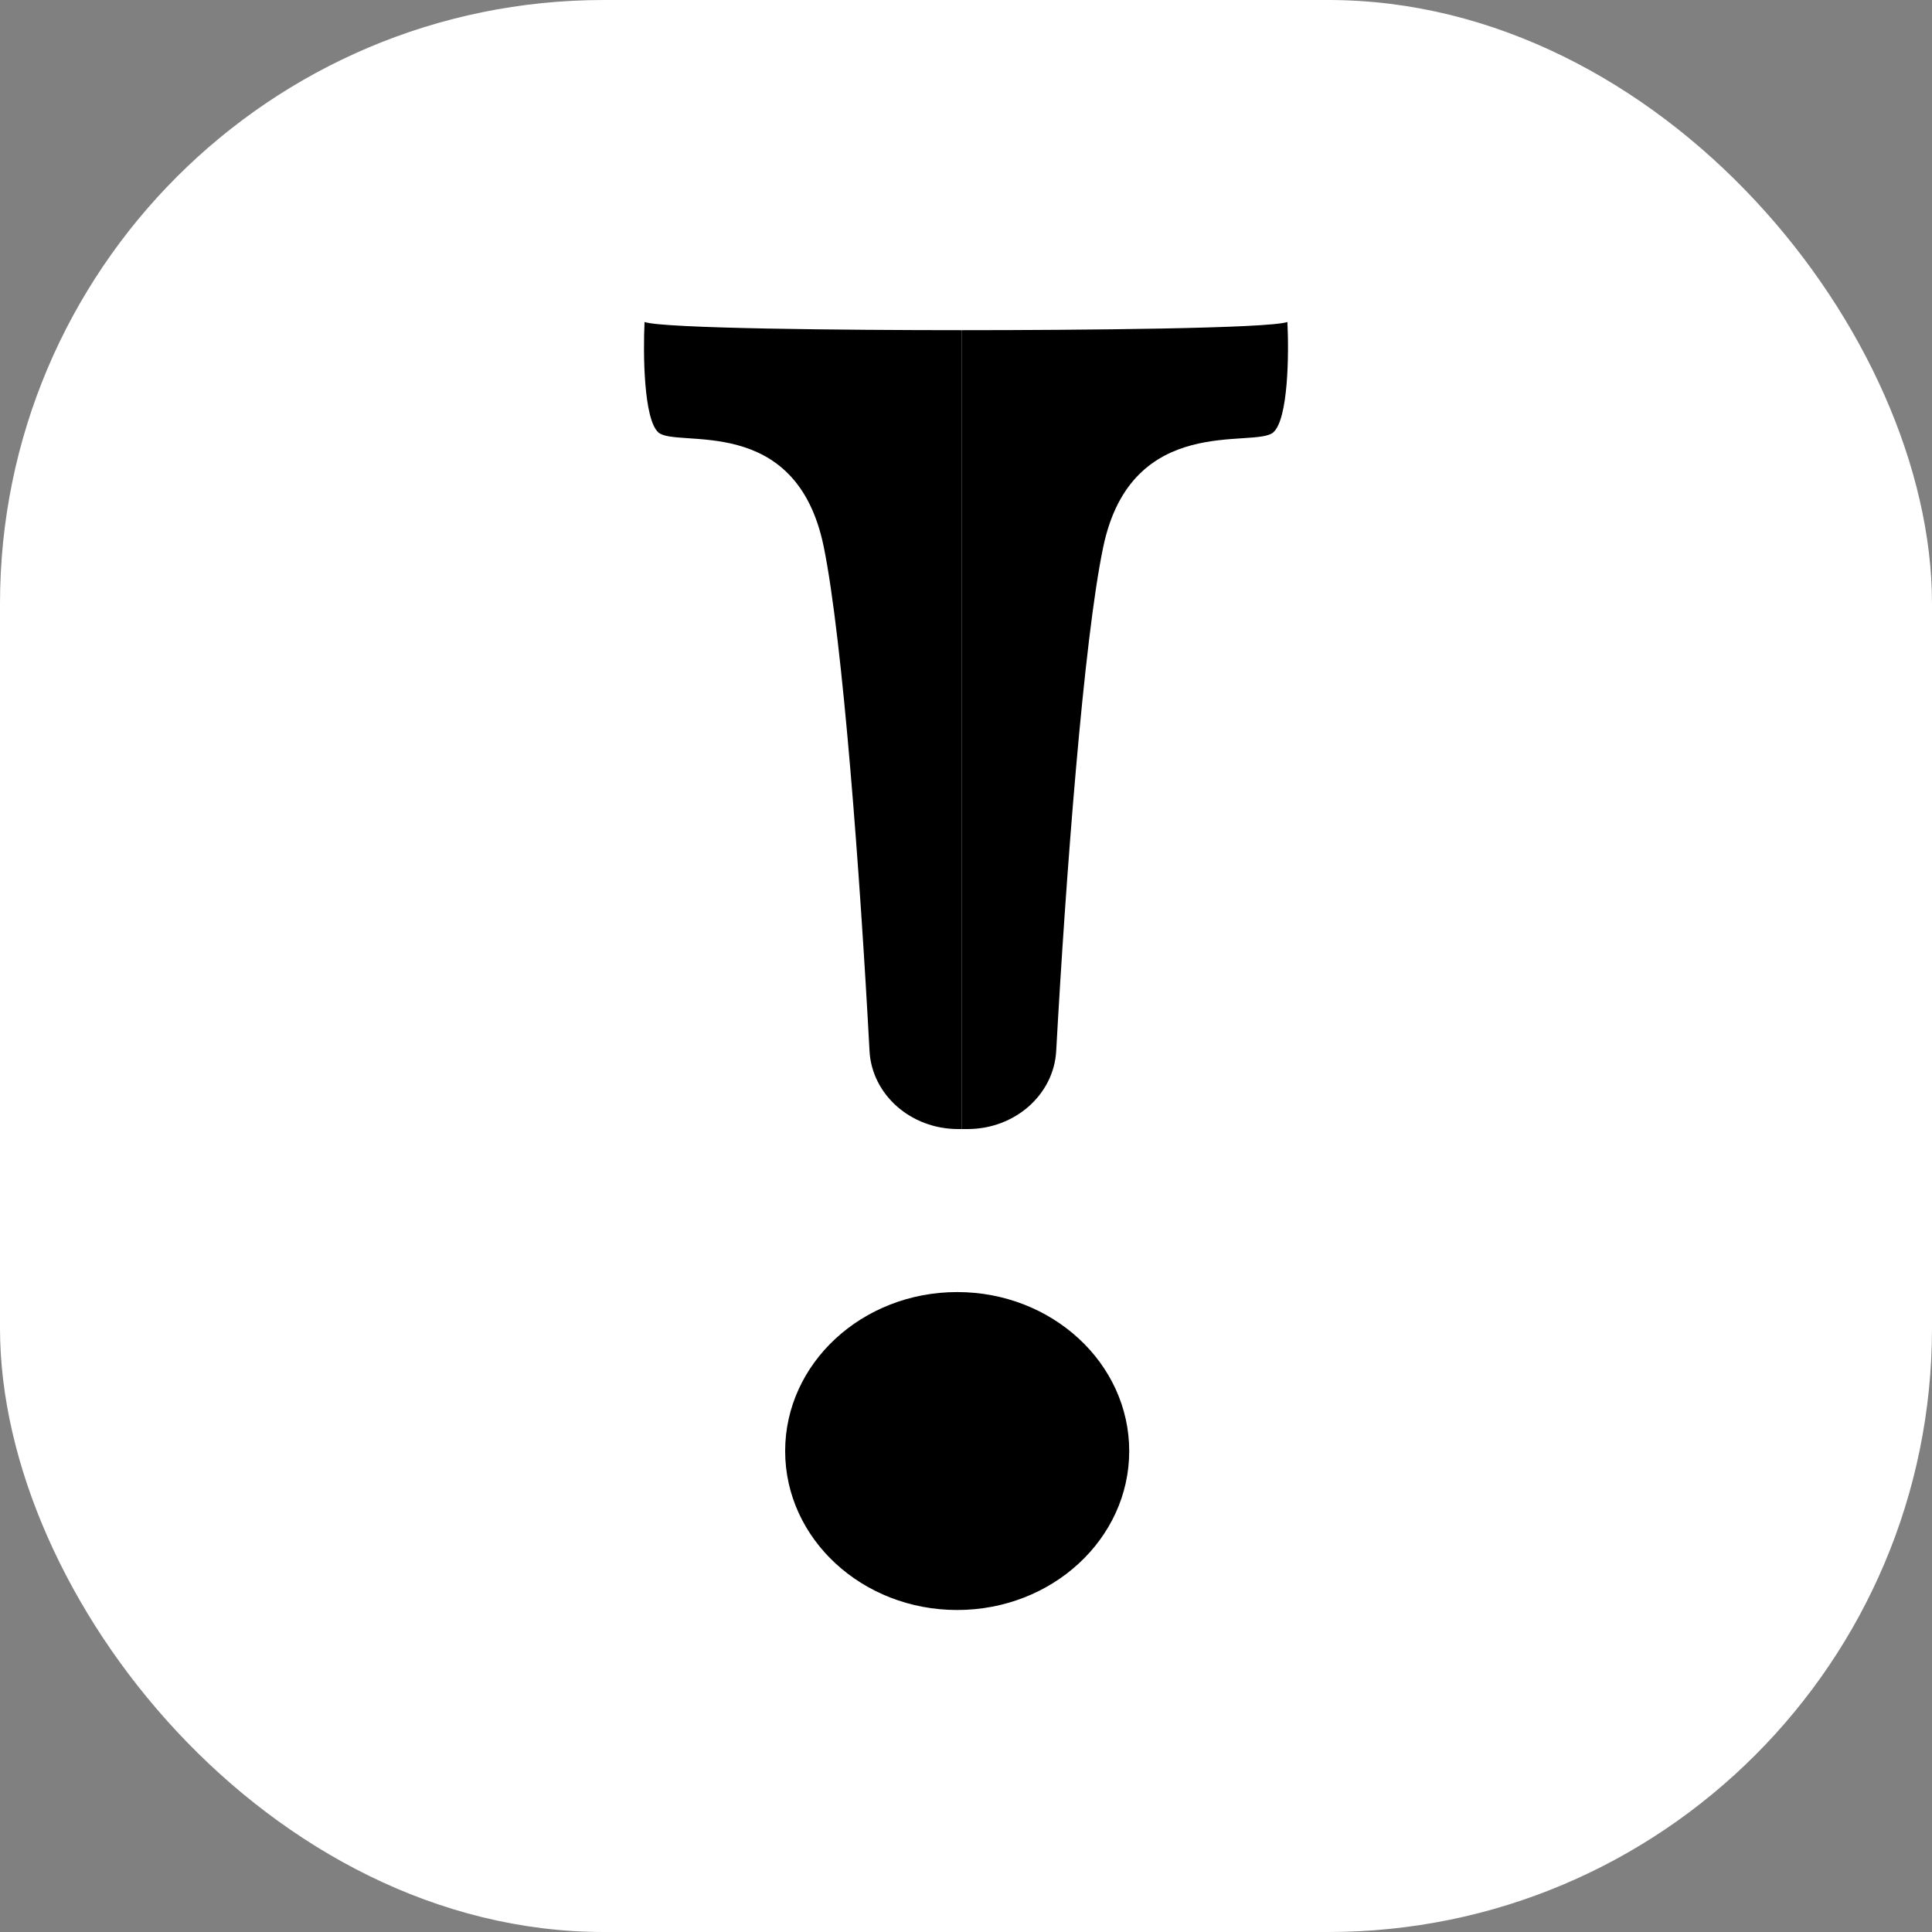
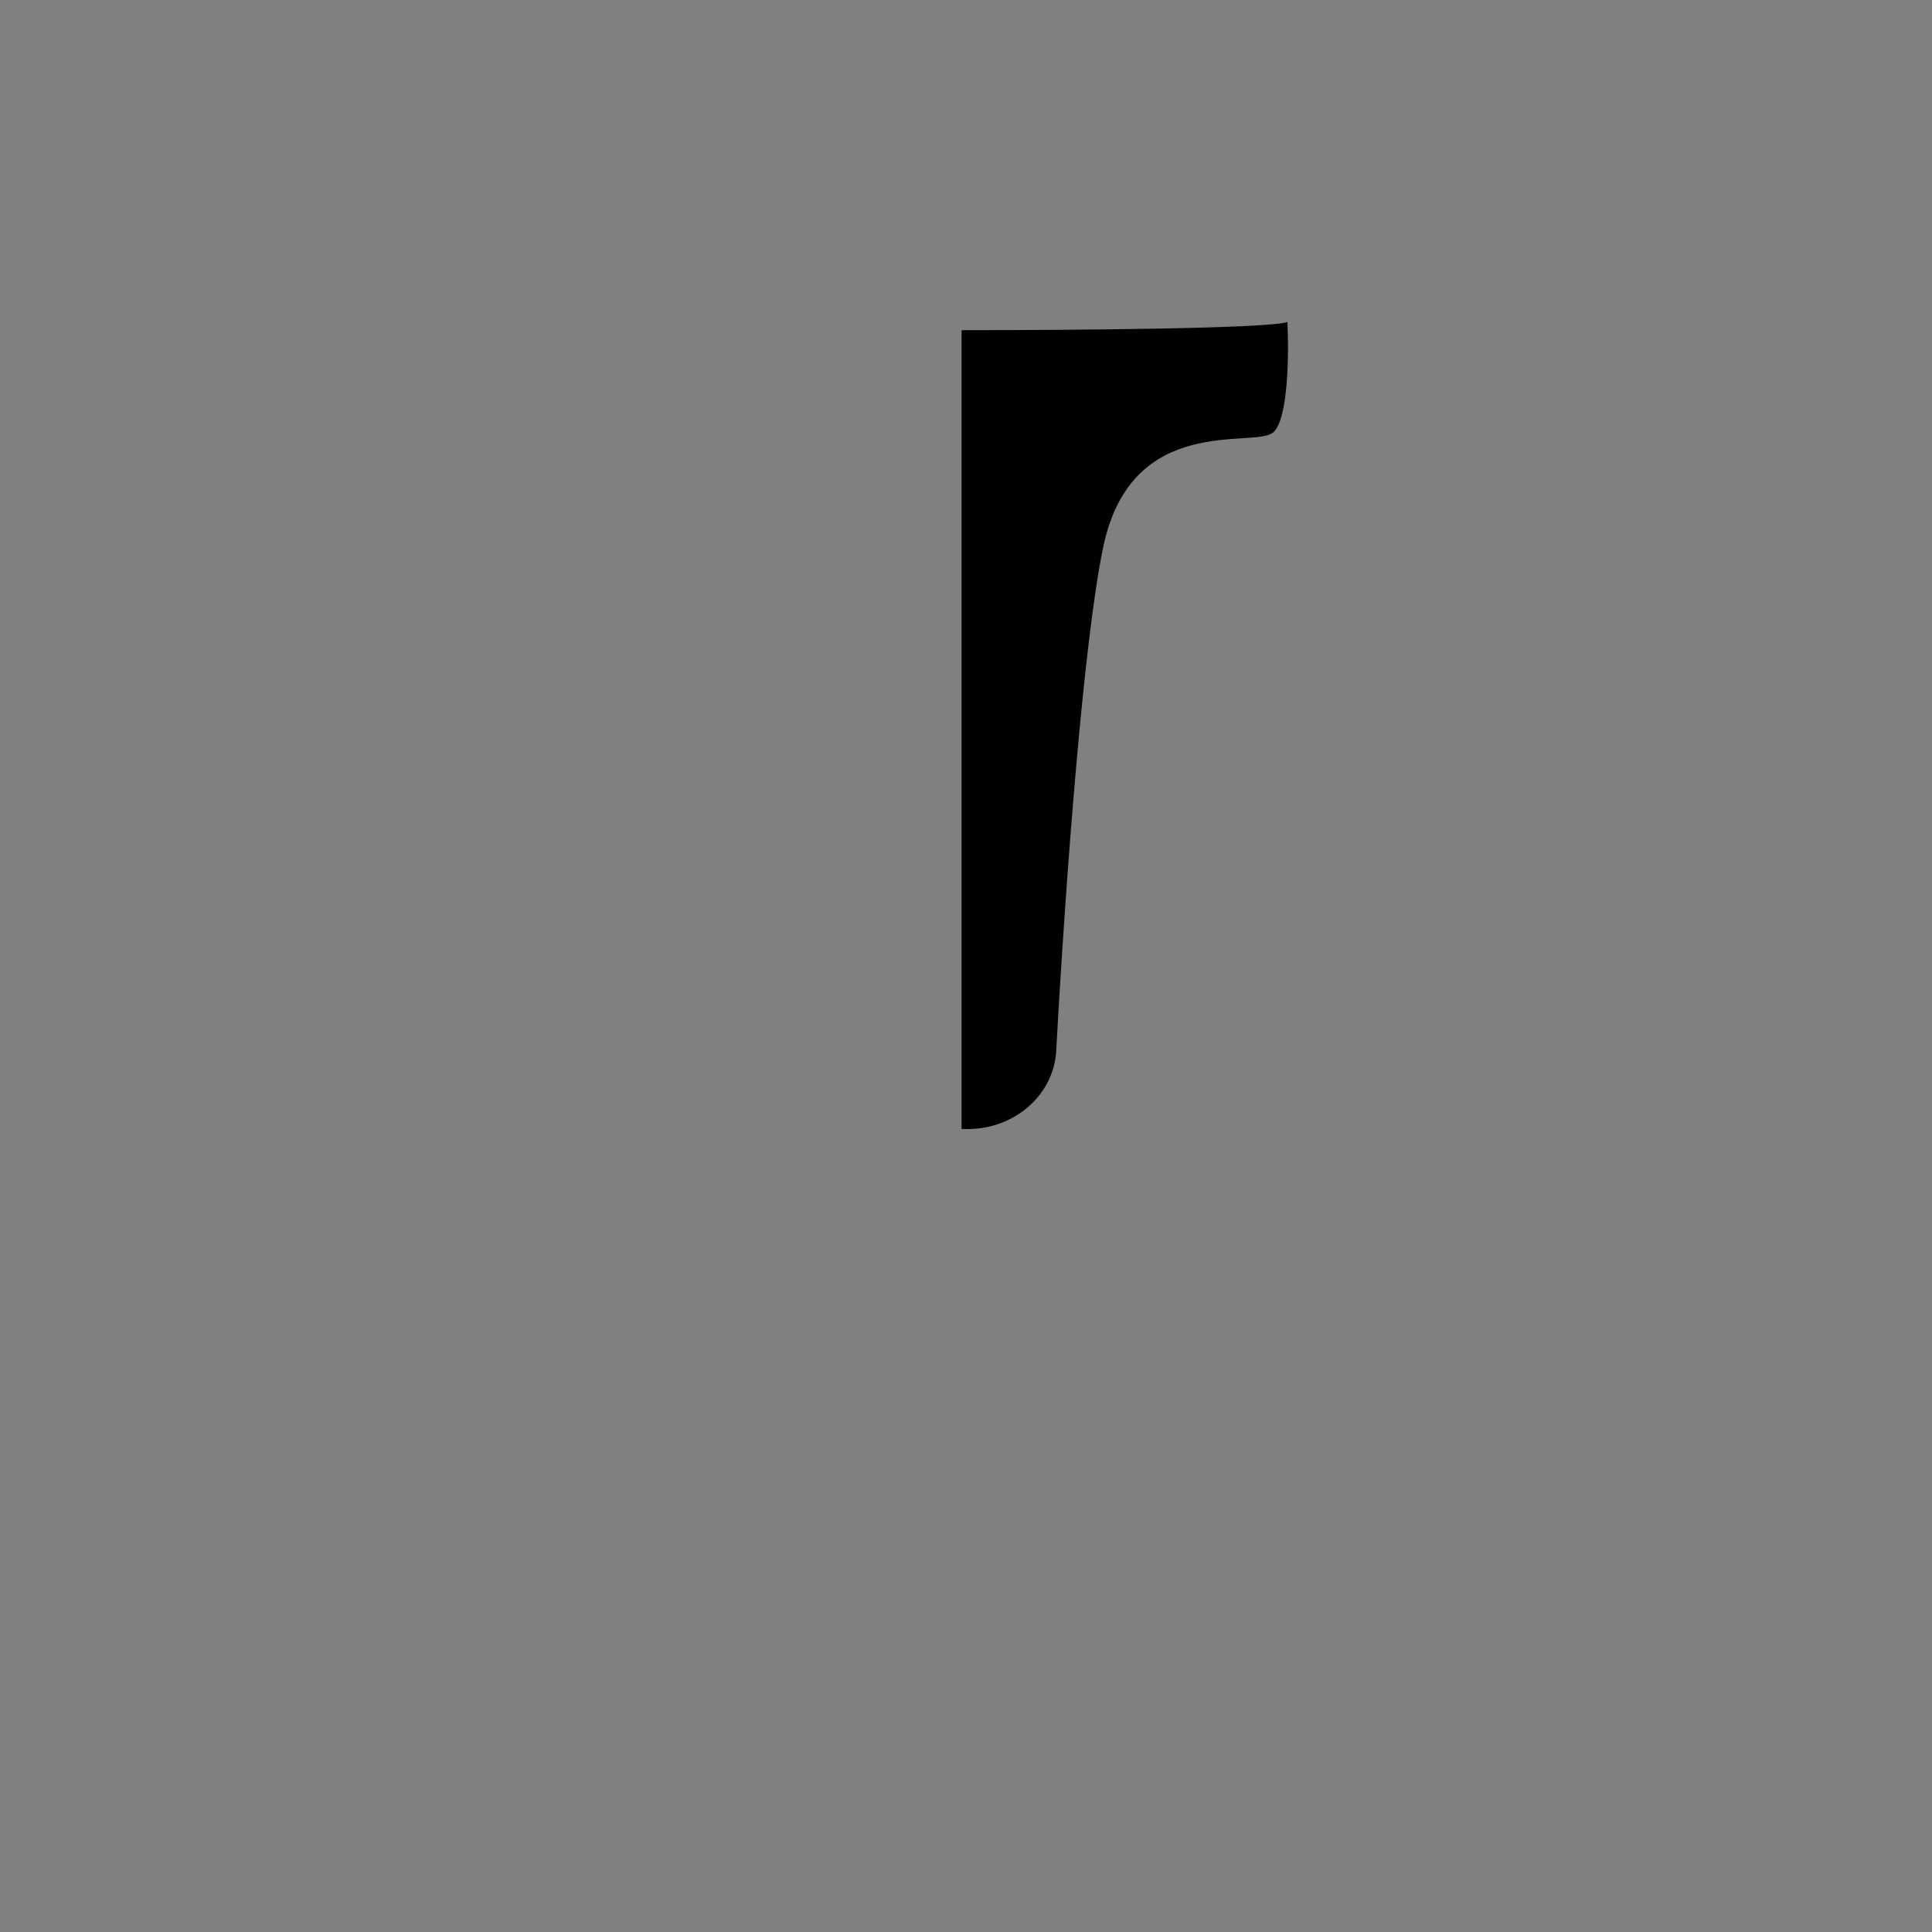
<svg xmlns="http://www.w3.org/2000/svg" width="48" height="48" viewBox="0 0 48 48" fill="none">
  <rect x="0" y="0" width="48" height="48" fill="#808080" stroke="none" />
-   <rect width="48" height="48" rx="15" fill="white" />
-   <path d="M16.357 10.743C15.991 10.418 15.976 8.779 16.014 8C16.471 8.163 21.037 8.203 23.89 8.203V28.051H23.803C22.627 28.051 21.661 27.195 21.603 26.11C21.371 21.777 20.938 15.899 20.466 13.587C19.781 10.235 16.813 11.149 16.357 10.743Z" fill="black" />
  <path d="M31.633 10.743C32.009 10.418 32.025 8.779 31.985 8C31.516 8.163 26.823 8.203 23.89 8.203V28.051H24.041C25.216 28.051 26.181 27.196 26.241 26.112C26.48 21.779 26.924 15.9 27.41 13.587C28.114 10.235 31.164 11.149 31.633 10.743Z" fill="black" />
-   <path d="M28.055 36.051C28.055 38.232 26.141 40 23.781 40C21.42 40 19.507 38.232 19.507 36.051C19.507 33.87 21.42 32.101 23.781 32.101C26.141 32.101 28.055 33.87 28.055 36.051Z" fill="black" />
</svg>